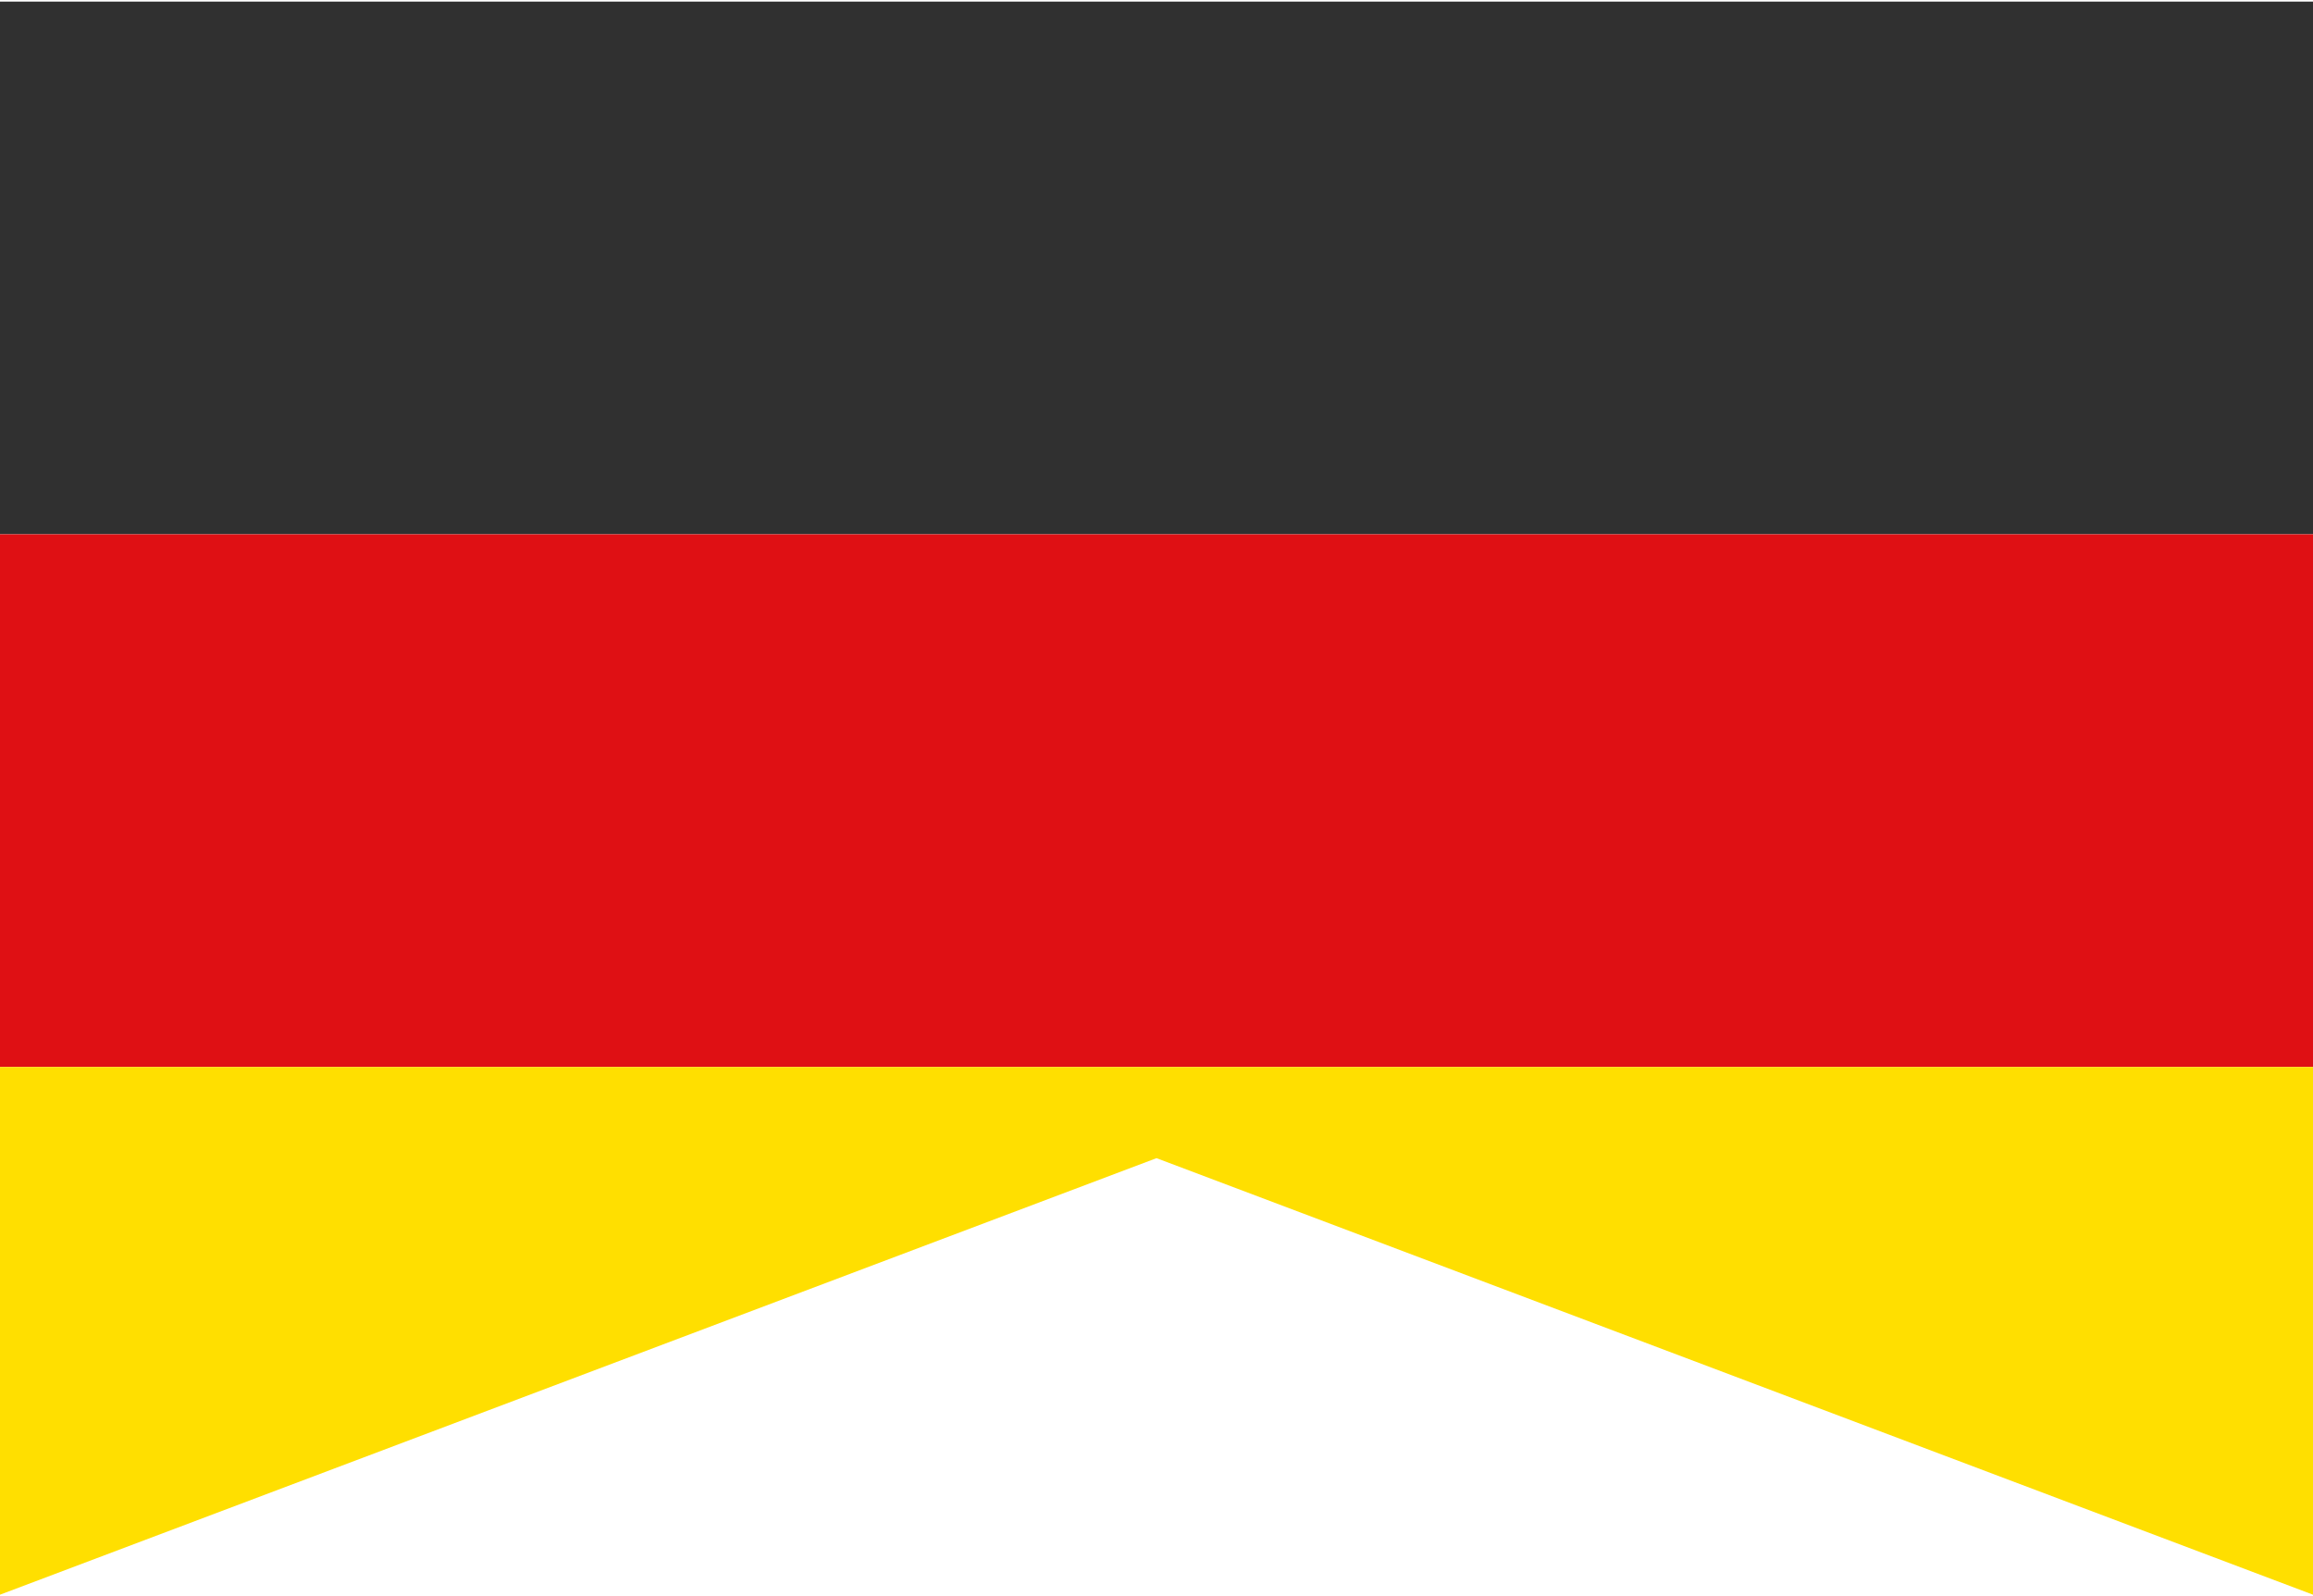
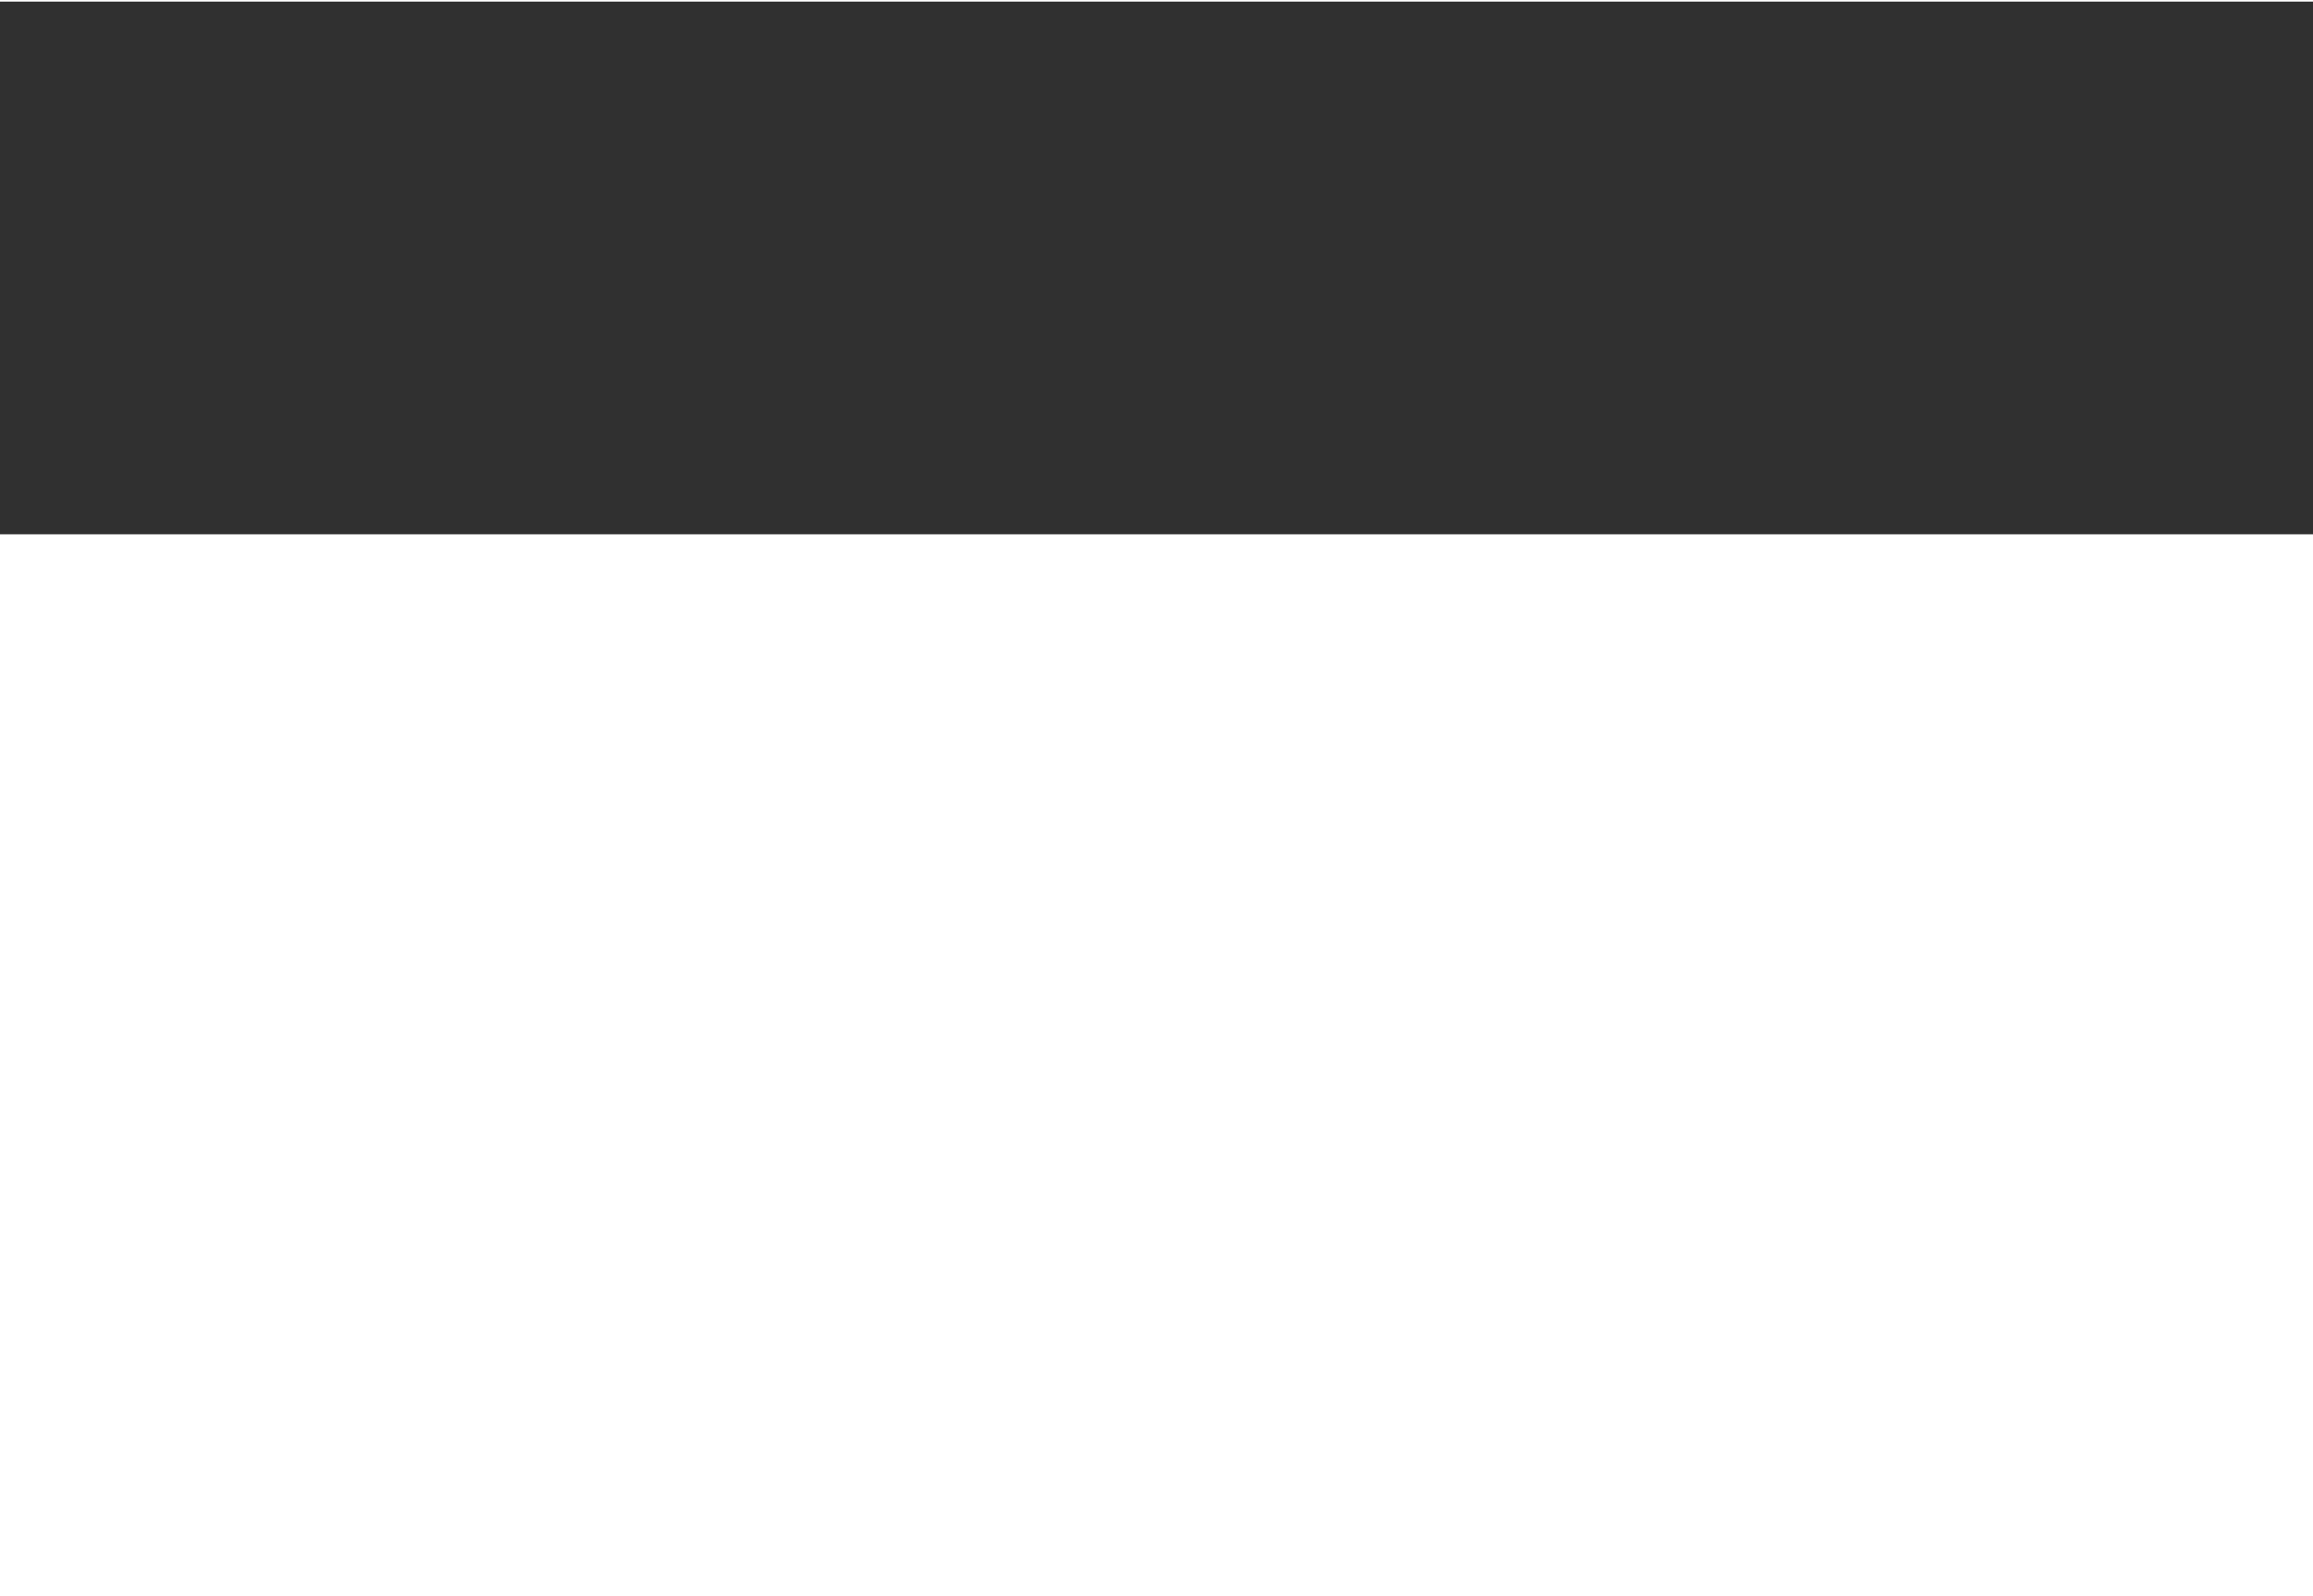
<svg xmlns="http://www.w3.org/2000/svg" xmlns:xlink="http://www.w3.org/1999/xlink" version="1.1" id="圖層_1" x="0px" y="0px" viewBox="0 0 142 98" style="enable-background:new 0 0 142 98;" xml:space="preserve">
  <style type="text/css">
	.st0{clip-path:url(#SVGID_00000062190447026564989520000012915200755583655322_);fill:#303030;}
	.st1{clip-path:url(#SVGID_00000033361536760834859960000014553636814137941919_);fill:#DF1014;}
	.st2{clip-path:url(#SVGID_00000120516672437461150270000011617986491424536960_);fill:#FFDF00;}
</style>
  <g>
    <g>
      <defs>
        <polygon id="SVGID_1_" points="142,97.9 71,71.1 0,97.9 0,0.1 142,0.1    " />
      </defs>
      <clipPath id="SVGID_00000032647332690926338470000013913822600082041513_">
        <use xlink:href="#SVGID_1_" style="overflow:visible;" />
      </clipPath>
      <rect x="-0.9" y="0.1" style="clip-path:url(#SVGID_00000032647332690926338470000013913822600082041513_);fill:#303030;" width="144.1" height="32.7" />
    </g>
    <g>
      <defs>
        <polygon id="SVGID_00000003076419148770382630000011261234535871877561_" points="142,97.9 71,71.1 0,97.9 0,0.1 142,0.1    " />
      </defs>
      <clipPath id="SVGID_00000099624105149153495970000001713083533879689661_">
        <use xlink:href="#SVGID_00000003076419148770382630000011261234535871877561_" style="overflow:visible;" />
      </clipPath>
-       <rect x="-0.9" y="32.8" style="clip-path:url(#SVGID_00000099624105149153495970000001713083533879689661_);fill:#DF1014;" width="144.1" height="32.7" />
    </g>
    <g>
      <defs>
-         <polygon id="SVGID_00000090256428502570313580000016925017321115450505_" points="142,97.9 71,71.1 0,97.9 0,0.1 142,0.1    " />
-       </defs>
+         </defs>
      <clipPath id="SVGID_00000076573060960894457560000007625463116145804950_">
        <use xlink:href="#SVGID_00000090256428502570313580000016925017321115450505_" style="overflow:visible;" />
      </clipPath>
-       <rect x="-0.9" y="65.5" style="clip-path:url(#SVGID_00000076573060960894457560000007625463116145804950_);fill:#FFDF00;" width="144.1" height="32.7" />
    </g>
  </g>
</svg>